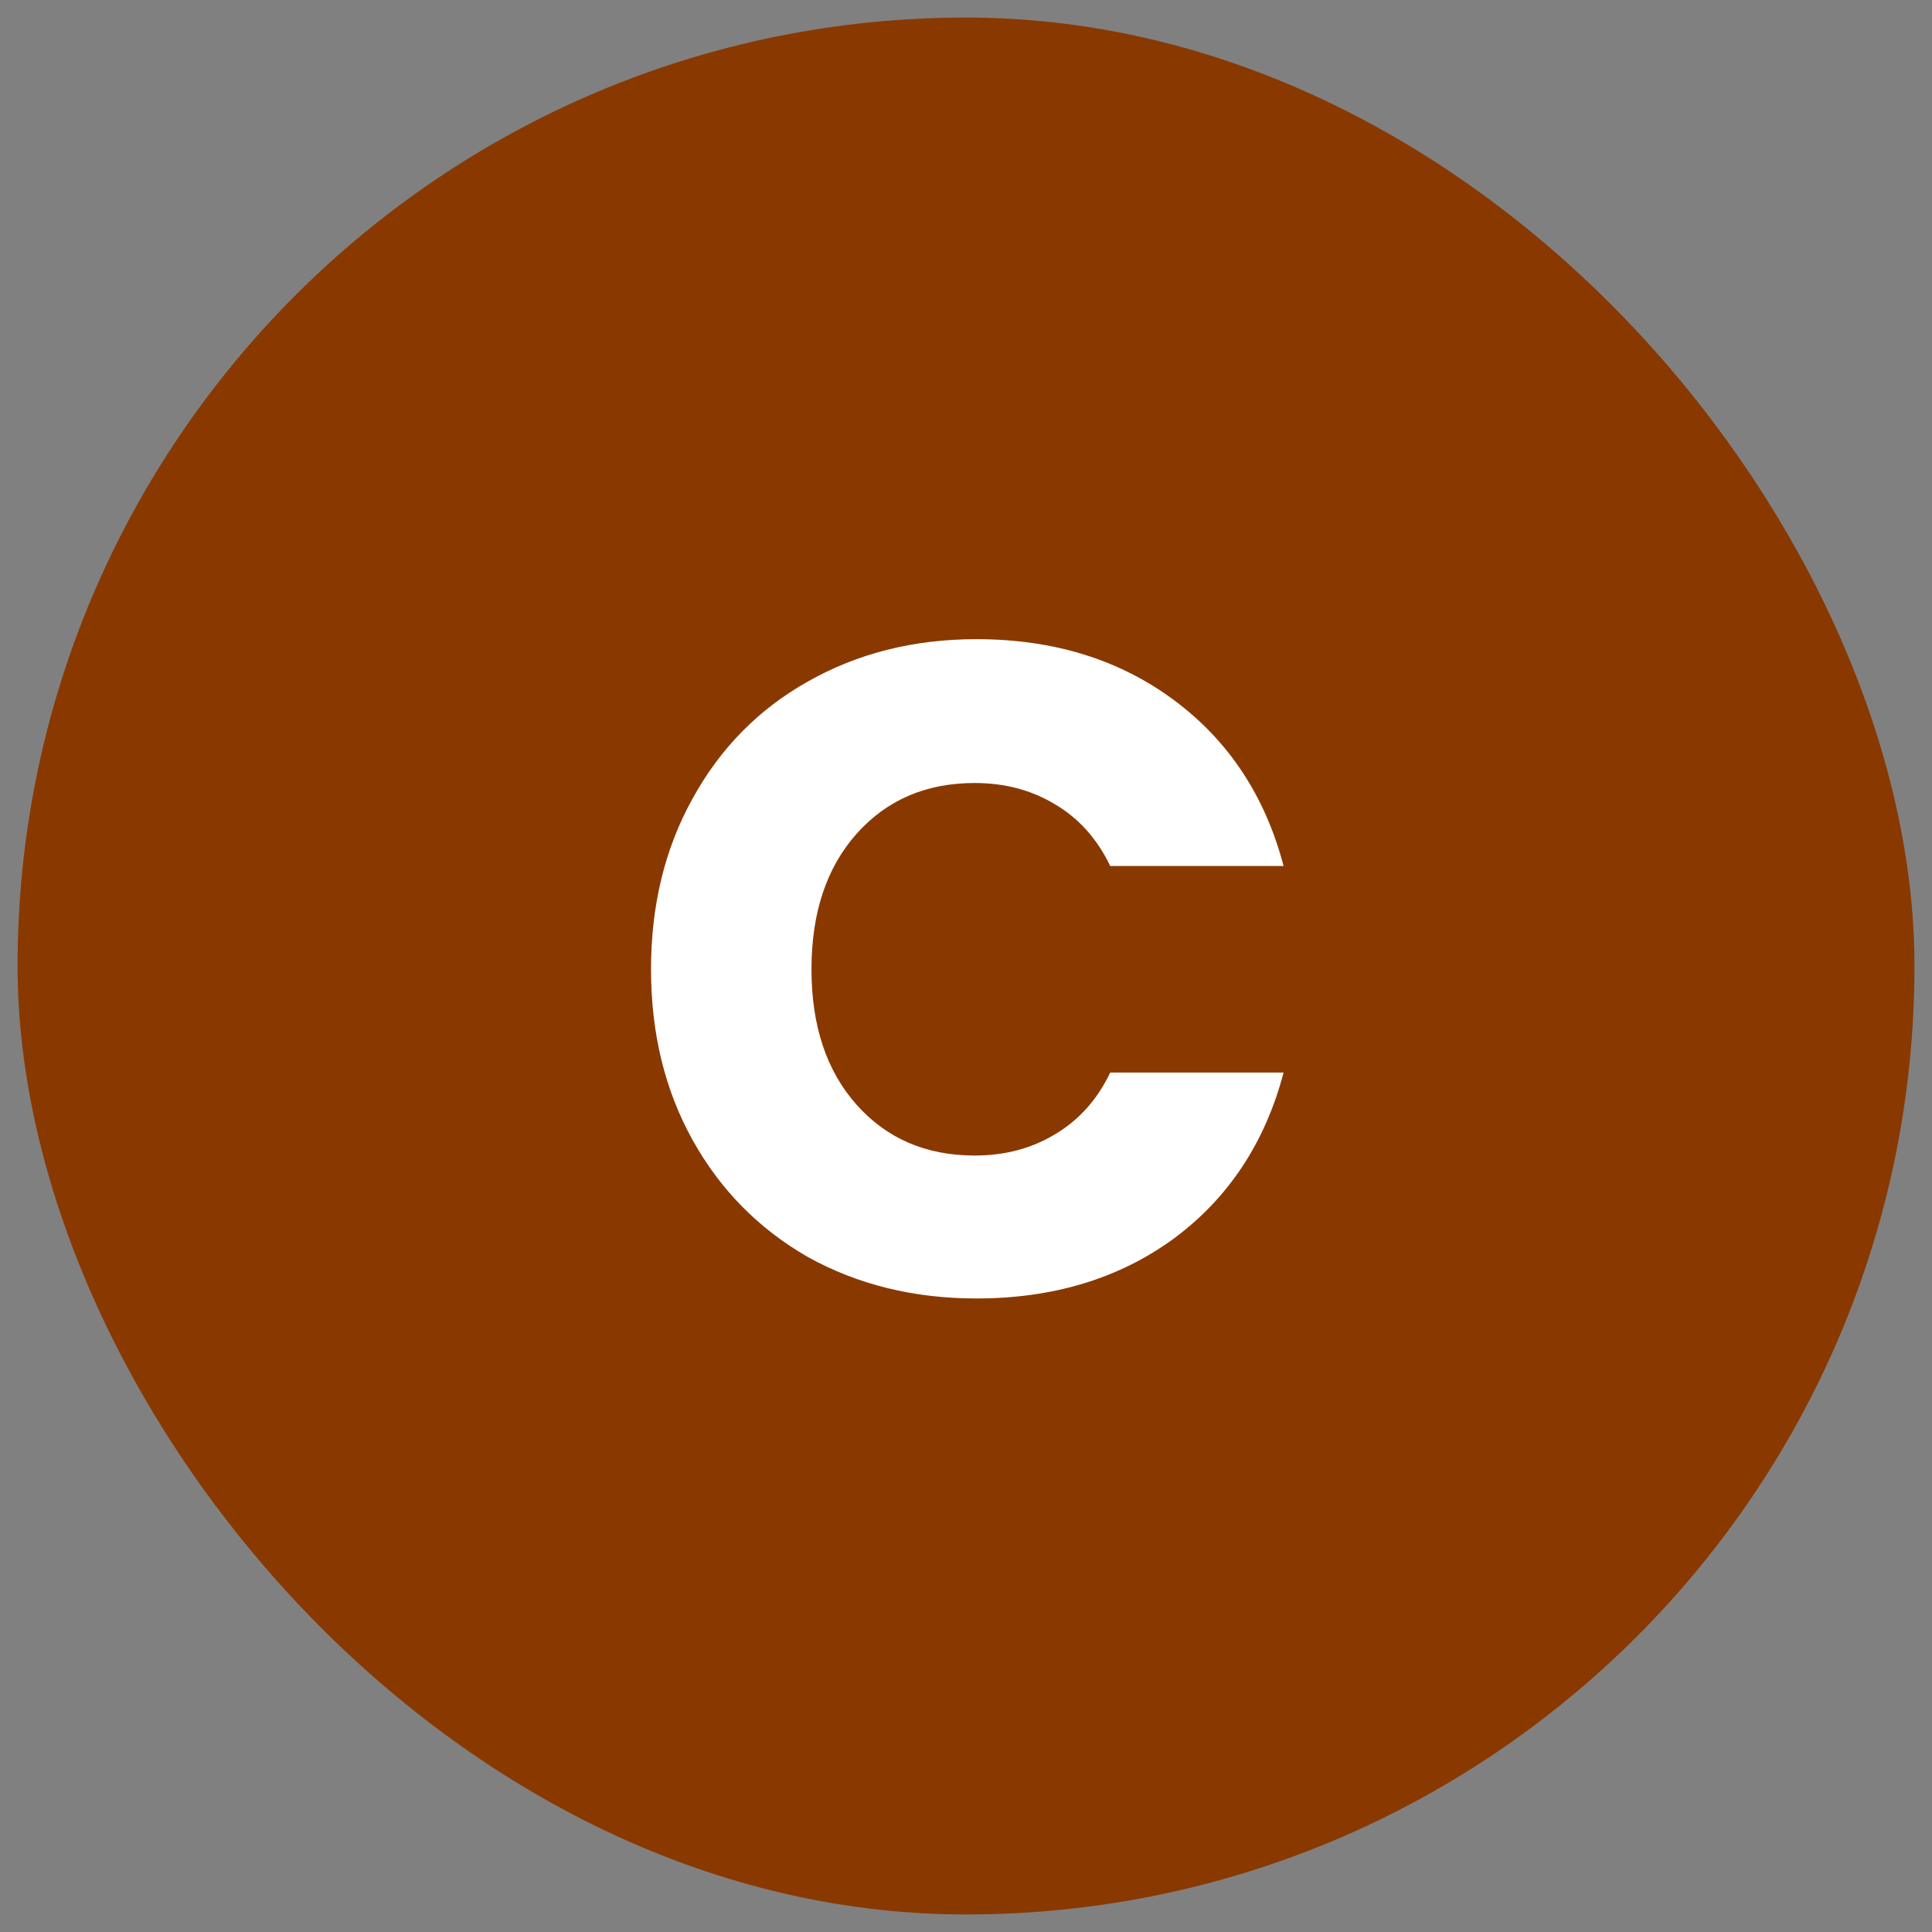
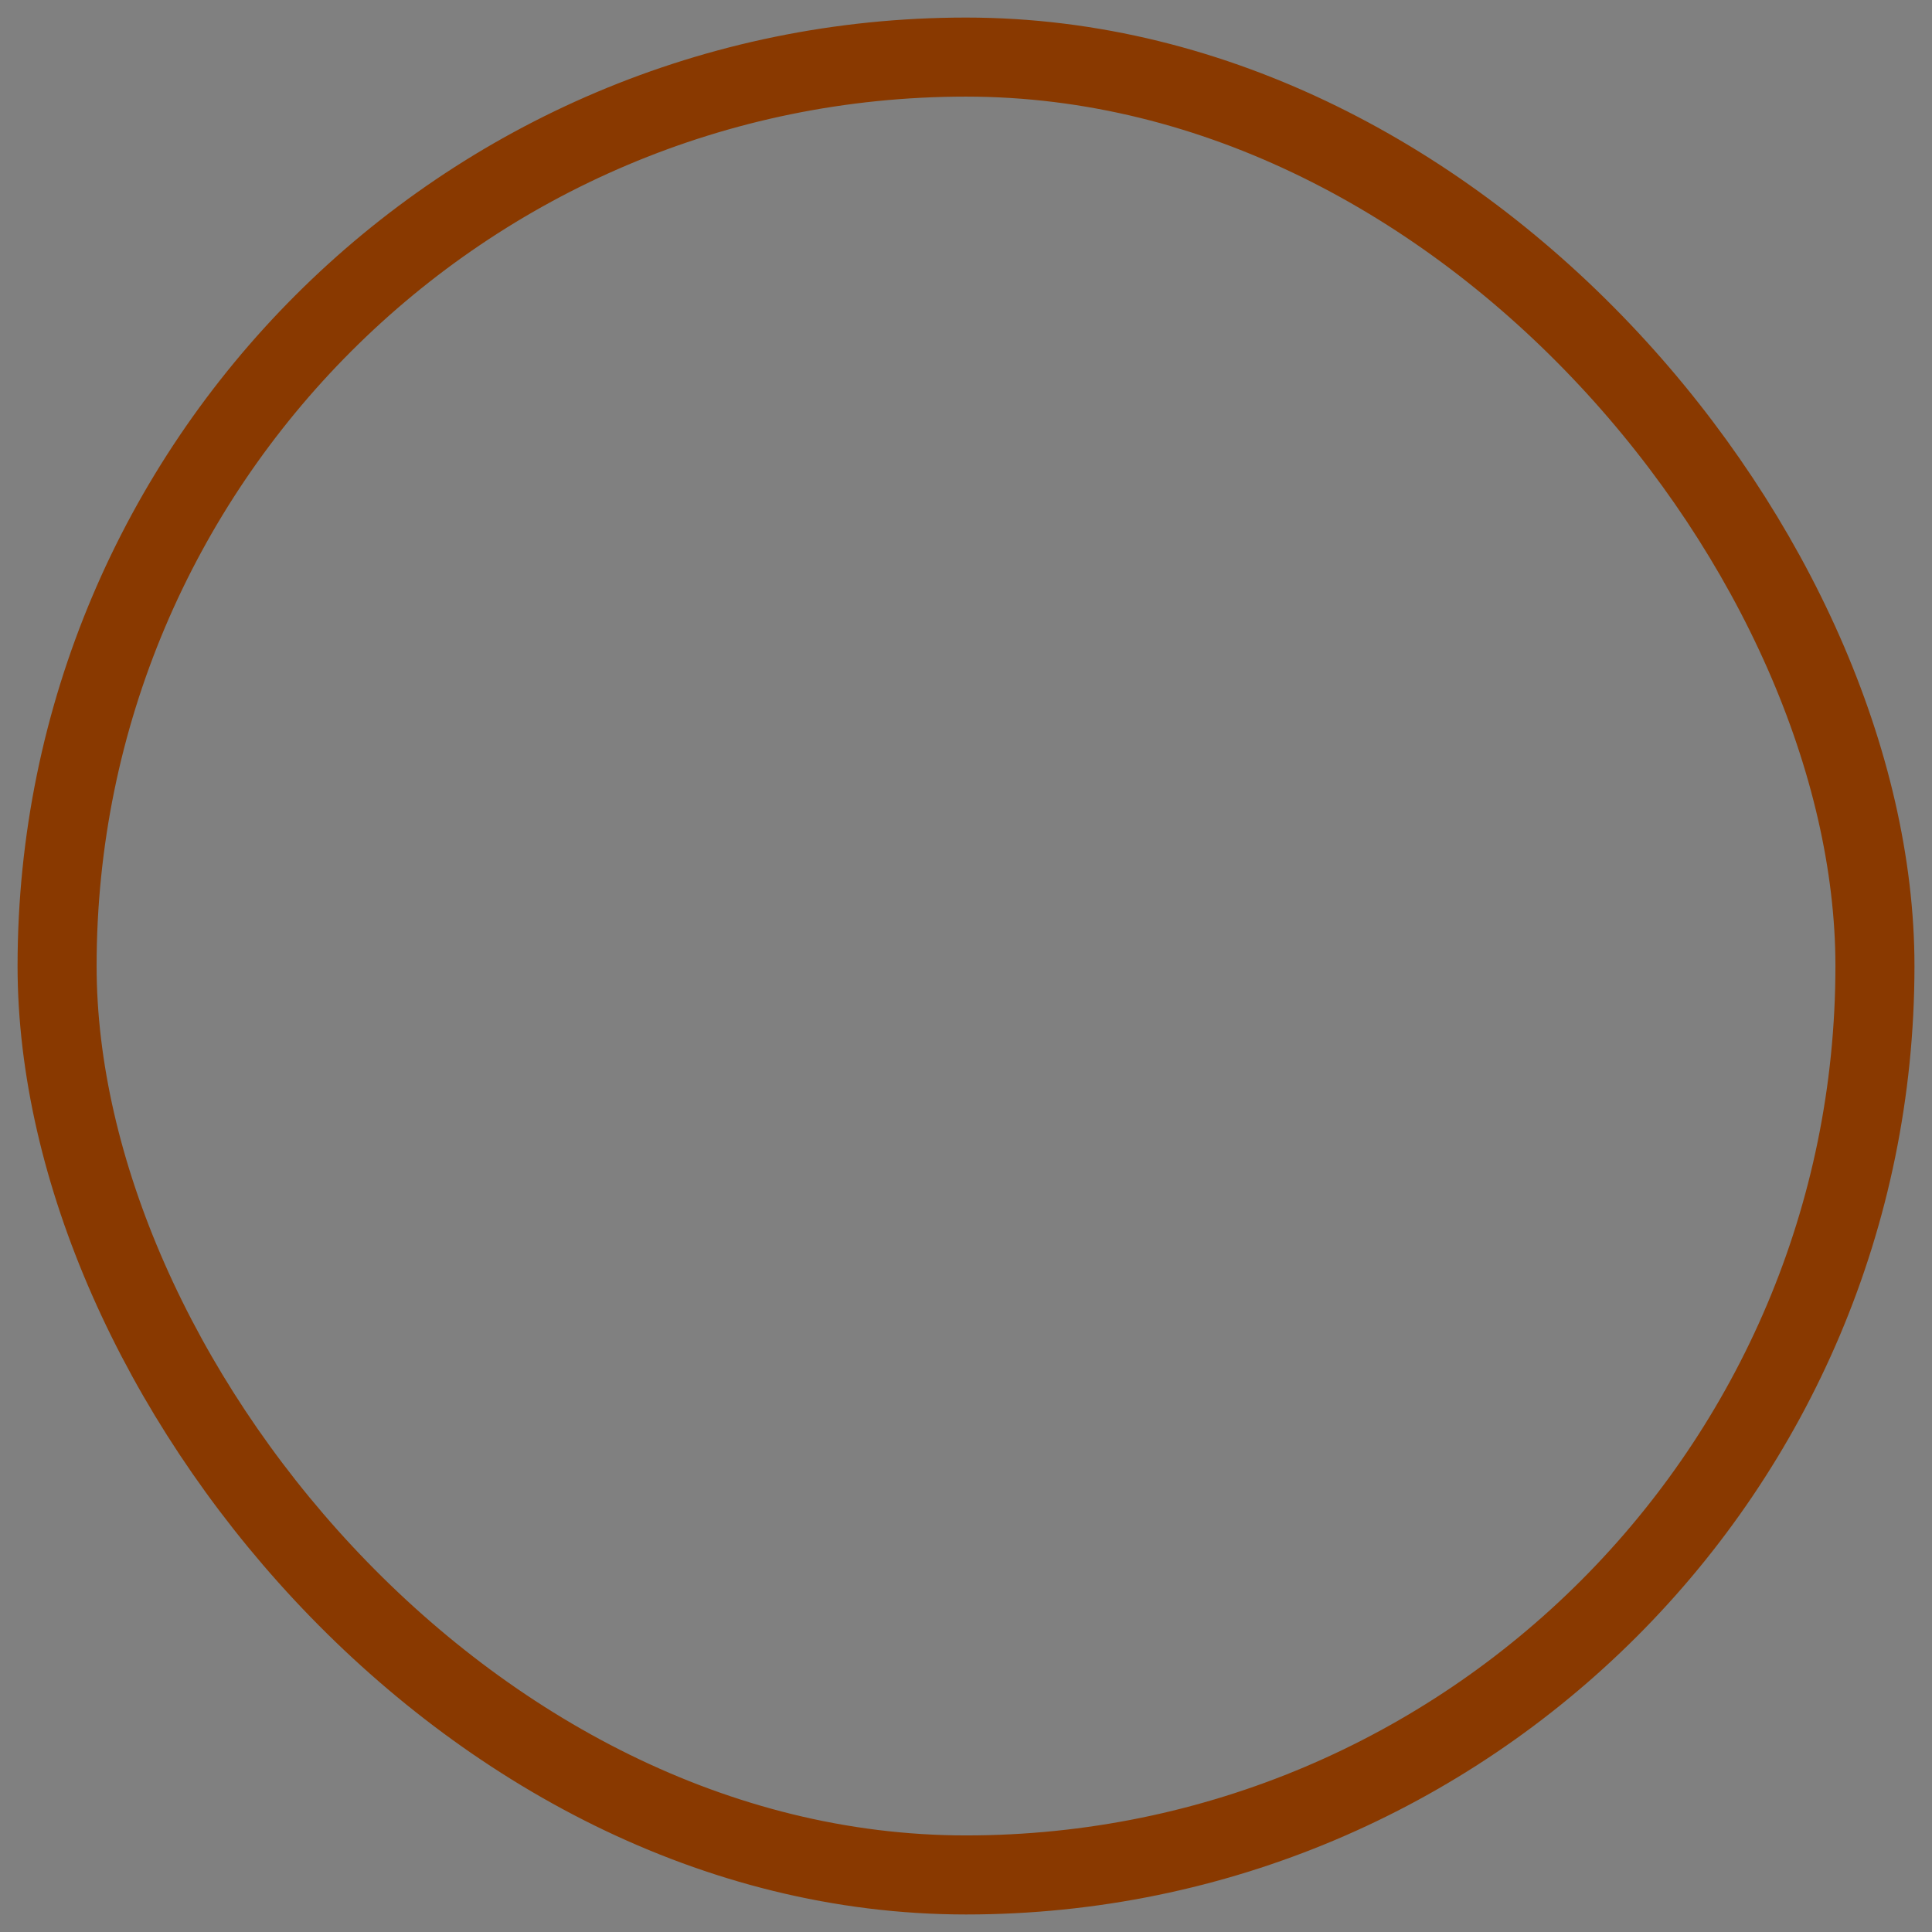
<svg xmlns="http://www.w3.org/2000/svg" width="60" height="60" viewBox="0 0 60 60" fill="none">
  <rect x="0" y="0" width="60" height="60" fill="#808080" stroke="none" />
-   <rect x="1.773" y="1.773" width="56.455" height="56.455" rx="28.227" fill="#893900" />
  <rect x="1.773" y="1.773" width="56.455" height="56.455" rx="28.227" stroke="#893900" stroke-width="2.455" />
-   <path d="M20.218 30.102C20.218 28.116 20.648 26.35 21.507 24.804C22.366 23.239 23.559 22.026 25.086 21.167C26.633 20.289 28.38 19.85 30.327 19.85C32.713 19.85 34.756 20.48 36.455 21.74C38.154 23 39.29 24.718 39.863 26.895H34.479C34.078 26.055 33.505 25.415 32.761 24.976C32.035 24.537 31.205 24.317 30.27 24.317C28.761 24.317 27.54 24.842 26.604 25.892C25.669 26.942 25.201 28.345 25.201 30.102C25.201 31.858 25.669 33.261 26.604 34.311C27.54 35.361 28.761 35.886 30.27 35.886C31.205 35.886 32.035 35.667 32.761 35.228C33.505 34.789 34.078 34.149 34.479 33.309H39.863C39.29 35.485 38.154 37.204 36.455 38.464C34.756 39.705 32.713 40.325 30.327 40.325C28.38 40.325 26.633 39.895 25.086 39.036C23.559 38.158 22.366 36.946 21.507 35.4C20.648 33.853 20.218 32.087 20.218 30.102Z" fill="white" />
</svg>